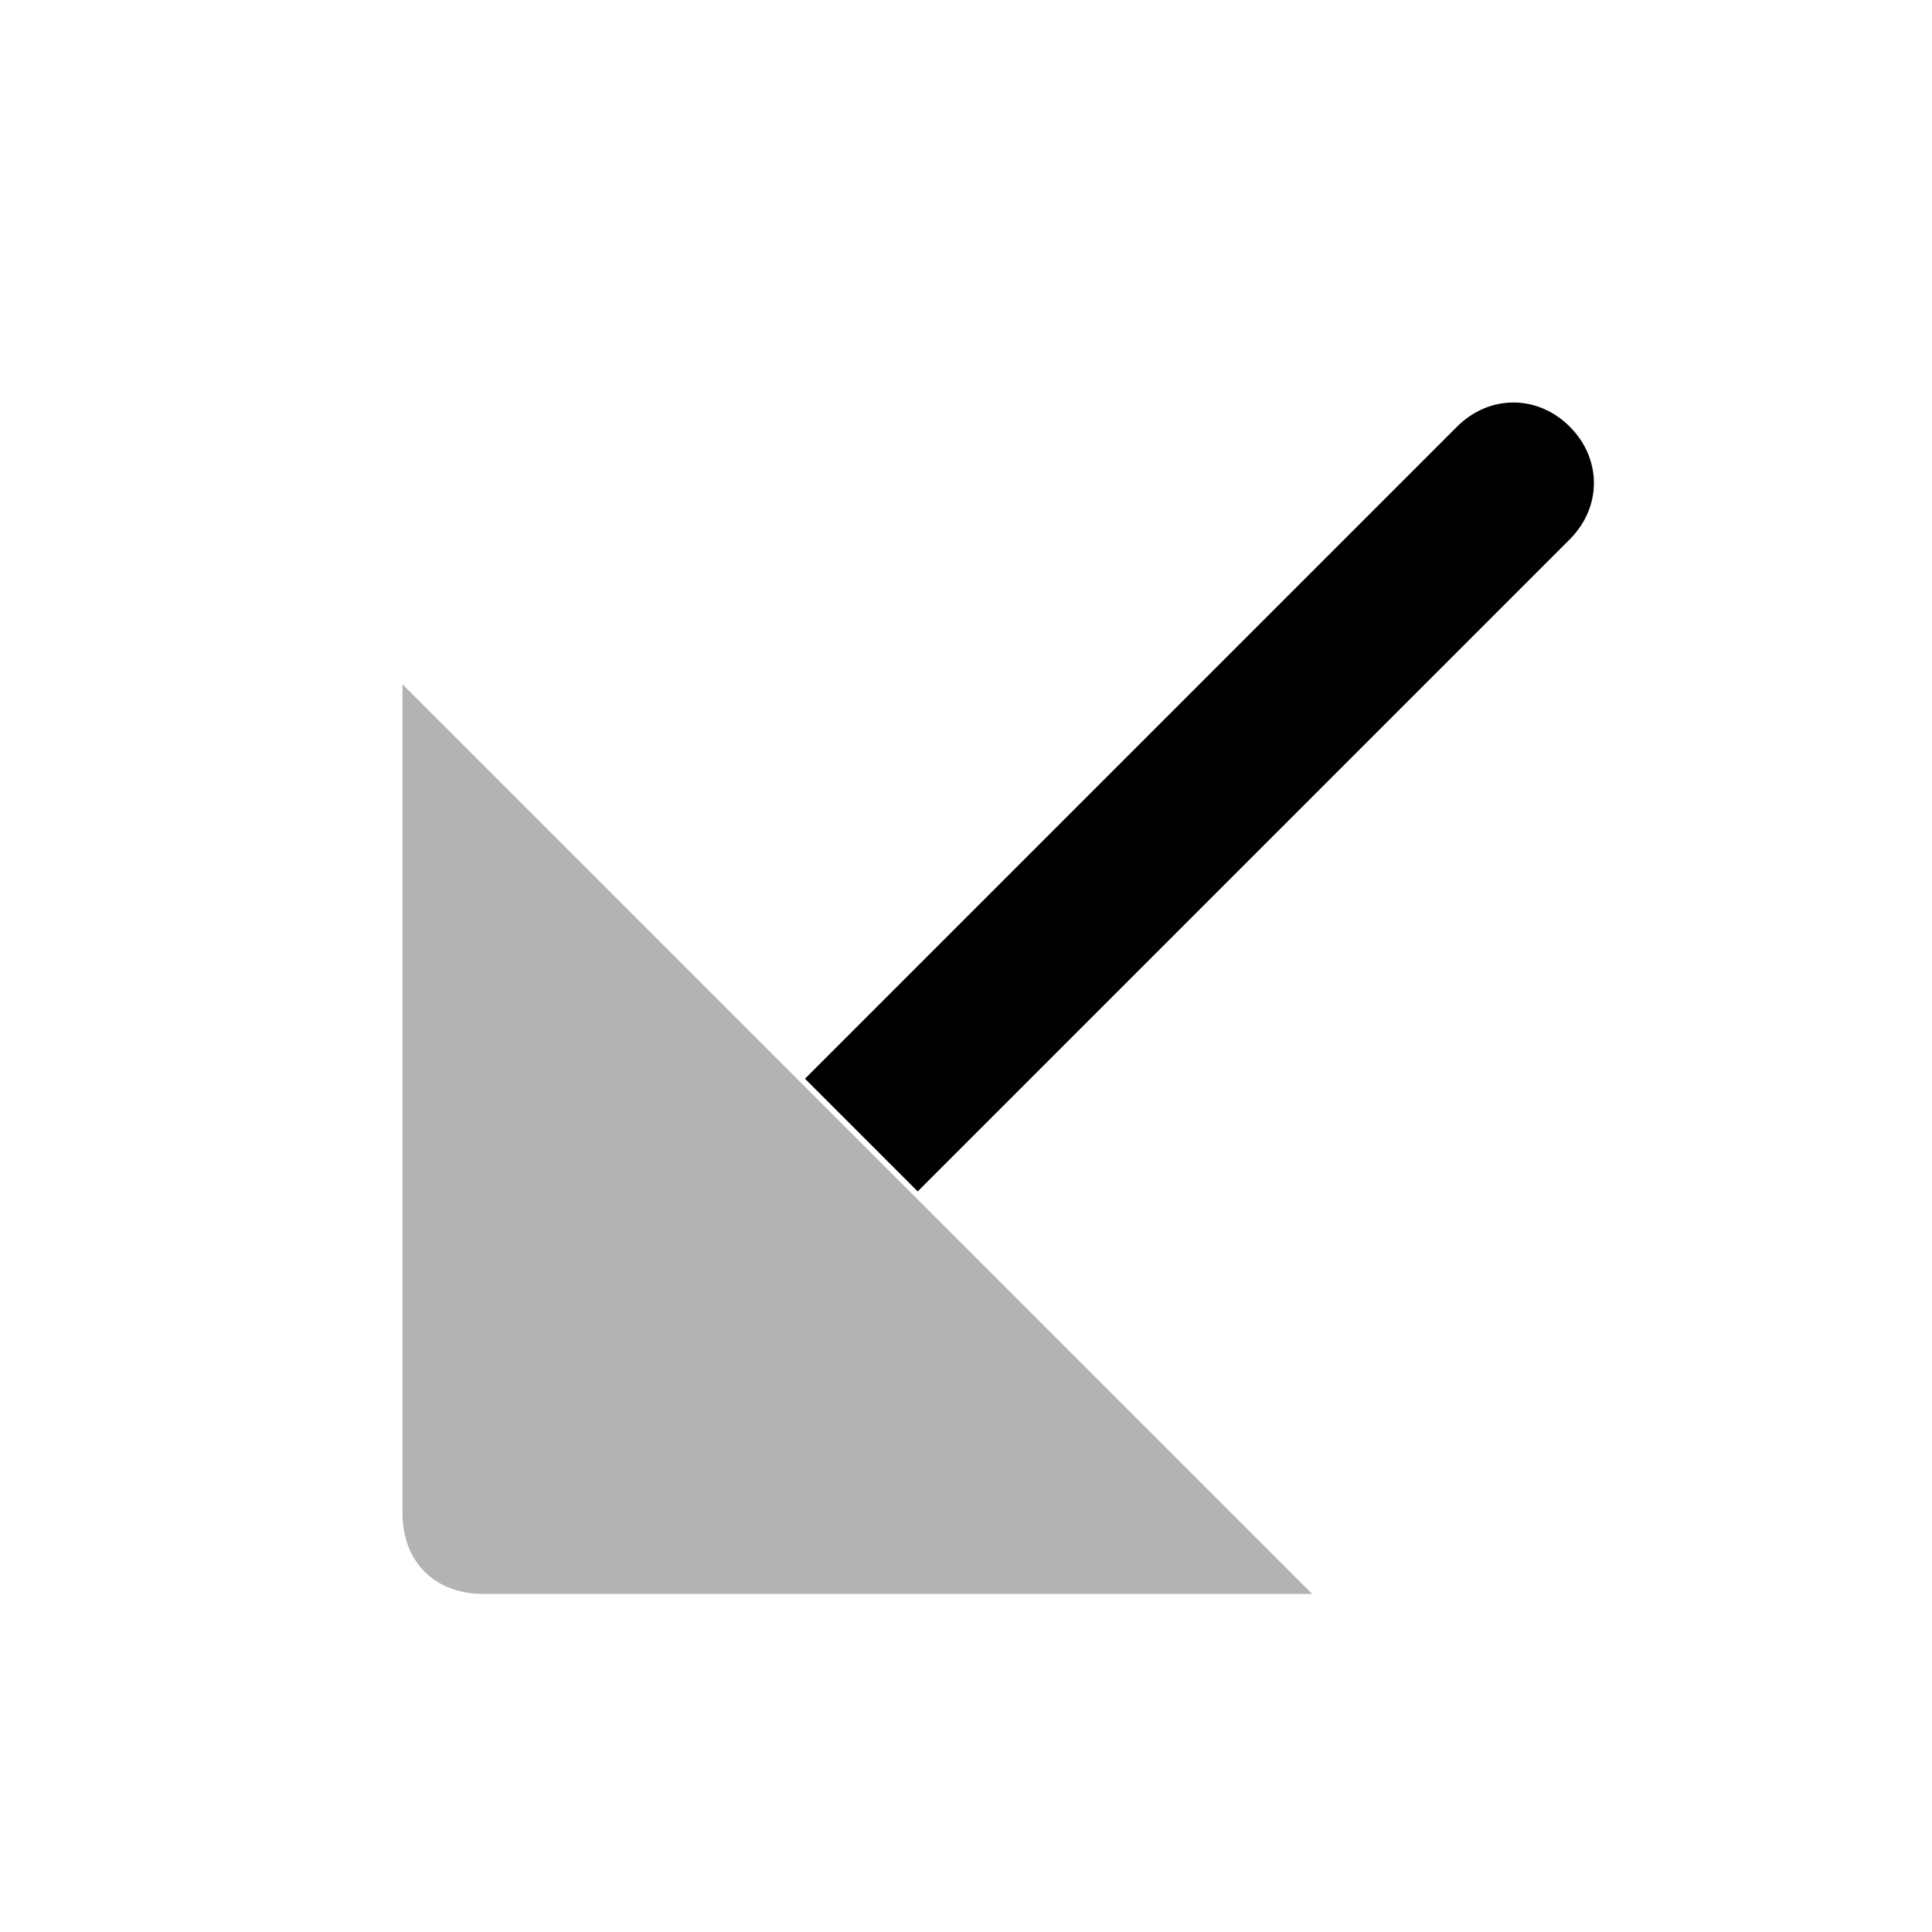
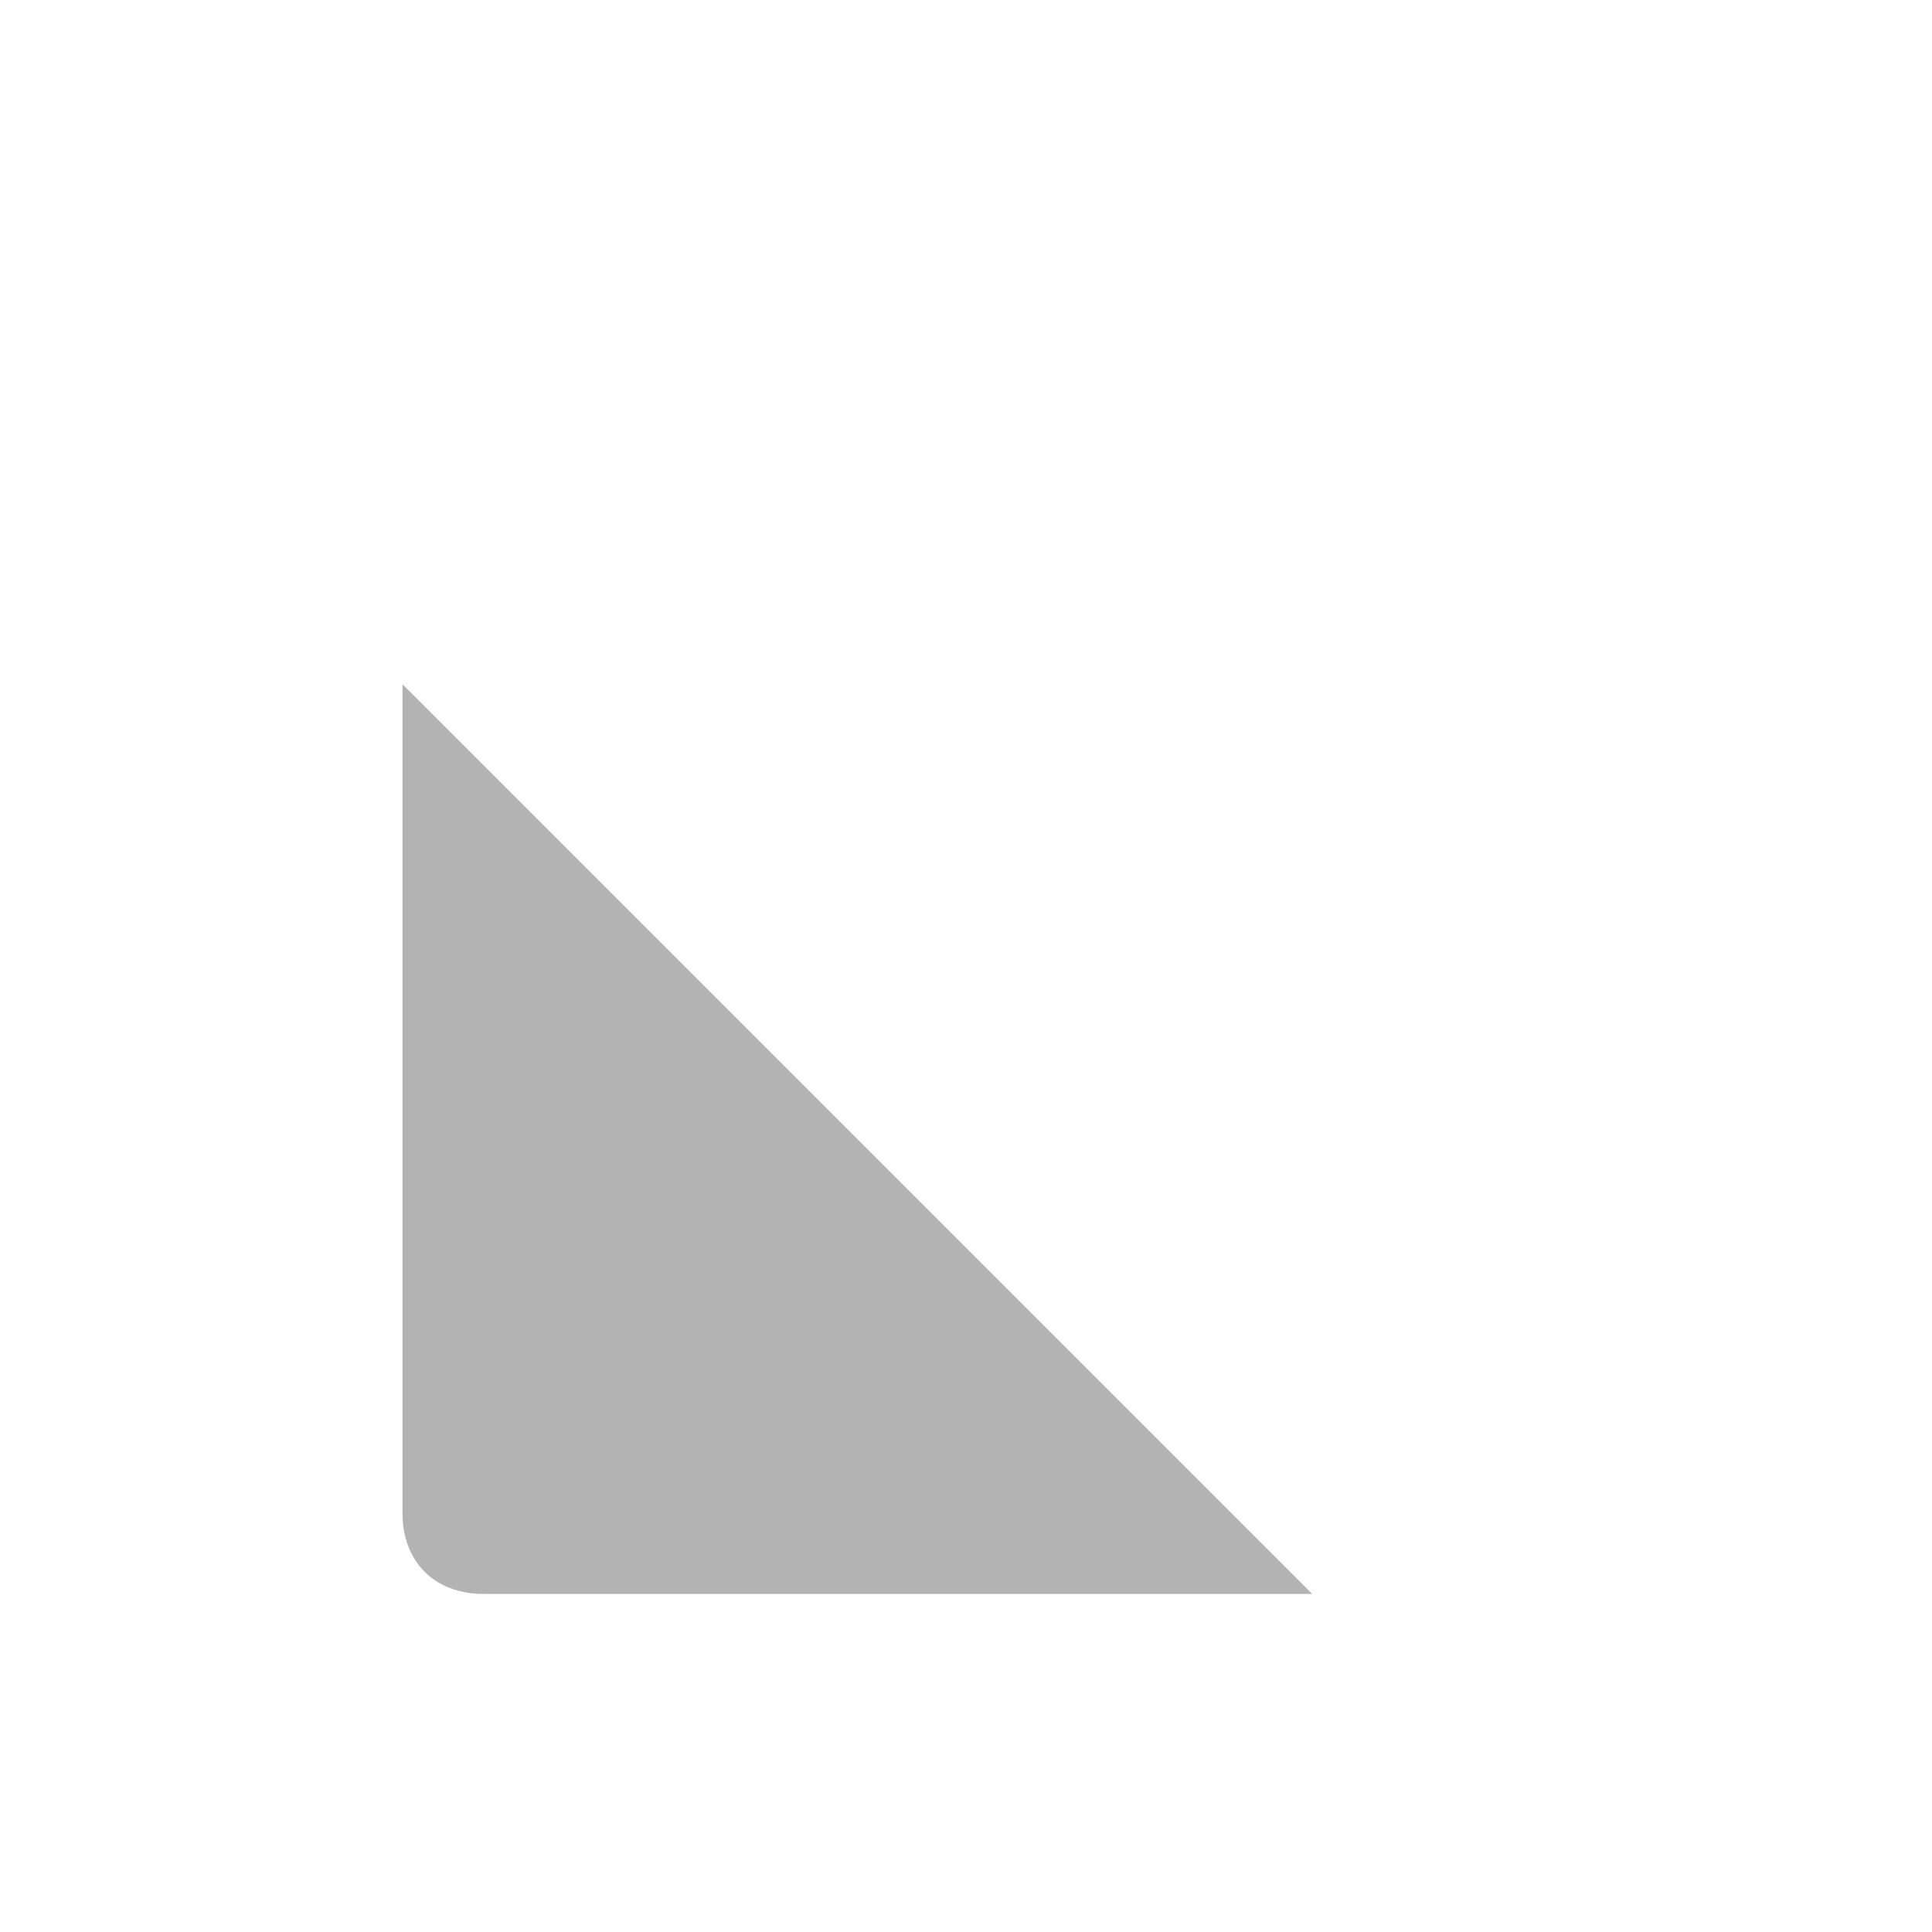
<svg xmlns="http://www.w3.org/2000/svg" width="24" height="24" viewBox="0 0 24 24" fill="none">
-   <path d="M11.4 14.8L19.5 6.7C19.9 6.3 19.9 5.7 19.5 5.3C19.1 4.9 18.5 4.9 18.1 5.3L10 13.4L11.4 14.8Z" fill="currentColor" />
  <path opacity="0.3" d="M5 8.5L16.3 19.8H6C5.4 19.8 5 19.4 5 18.8V8.5Z" fill="currentColor" />
</svg>